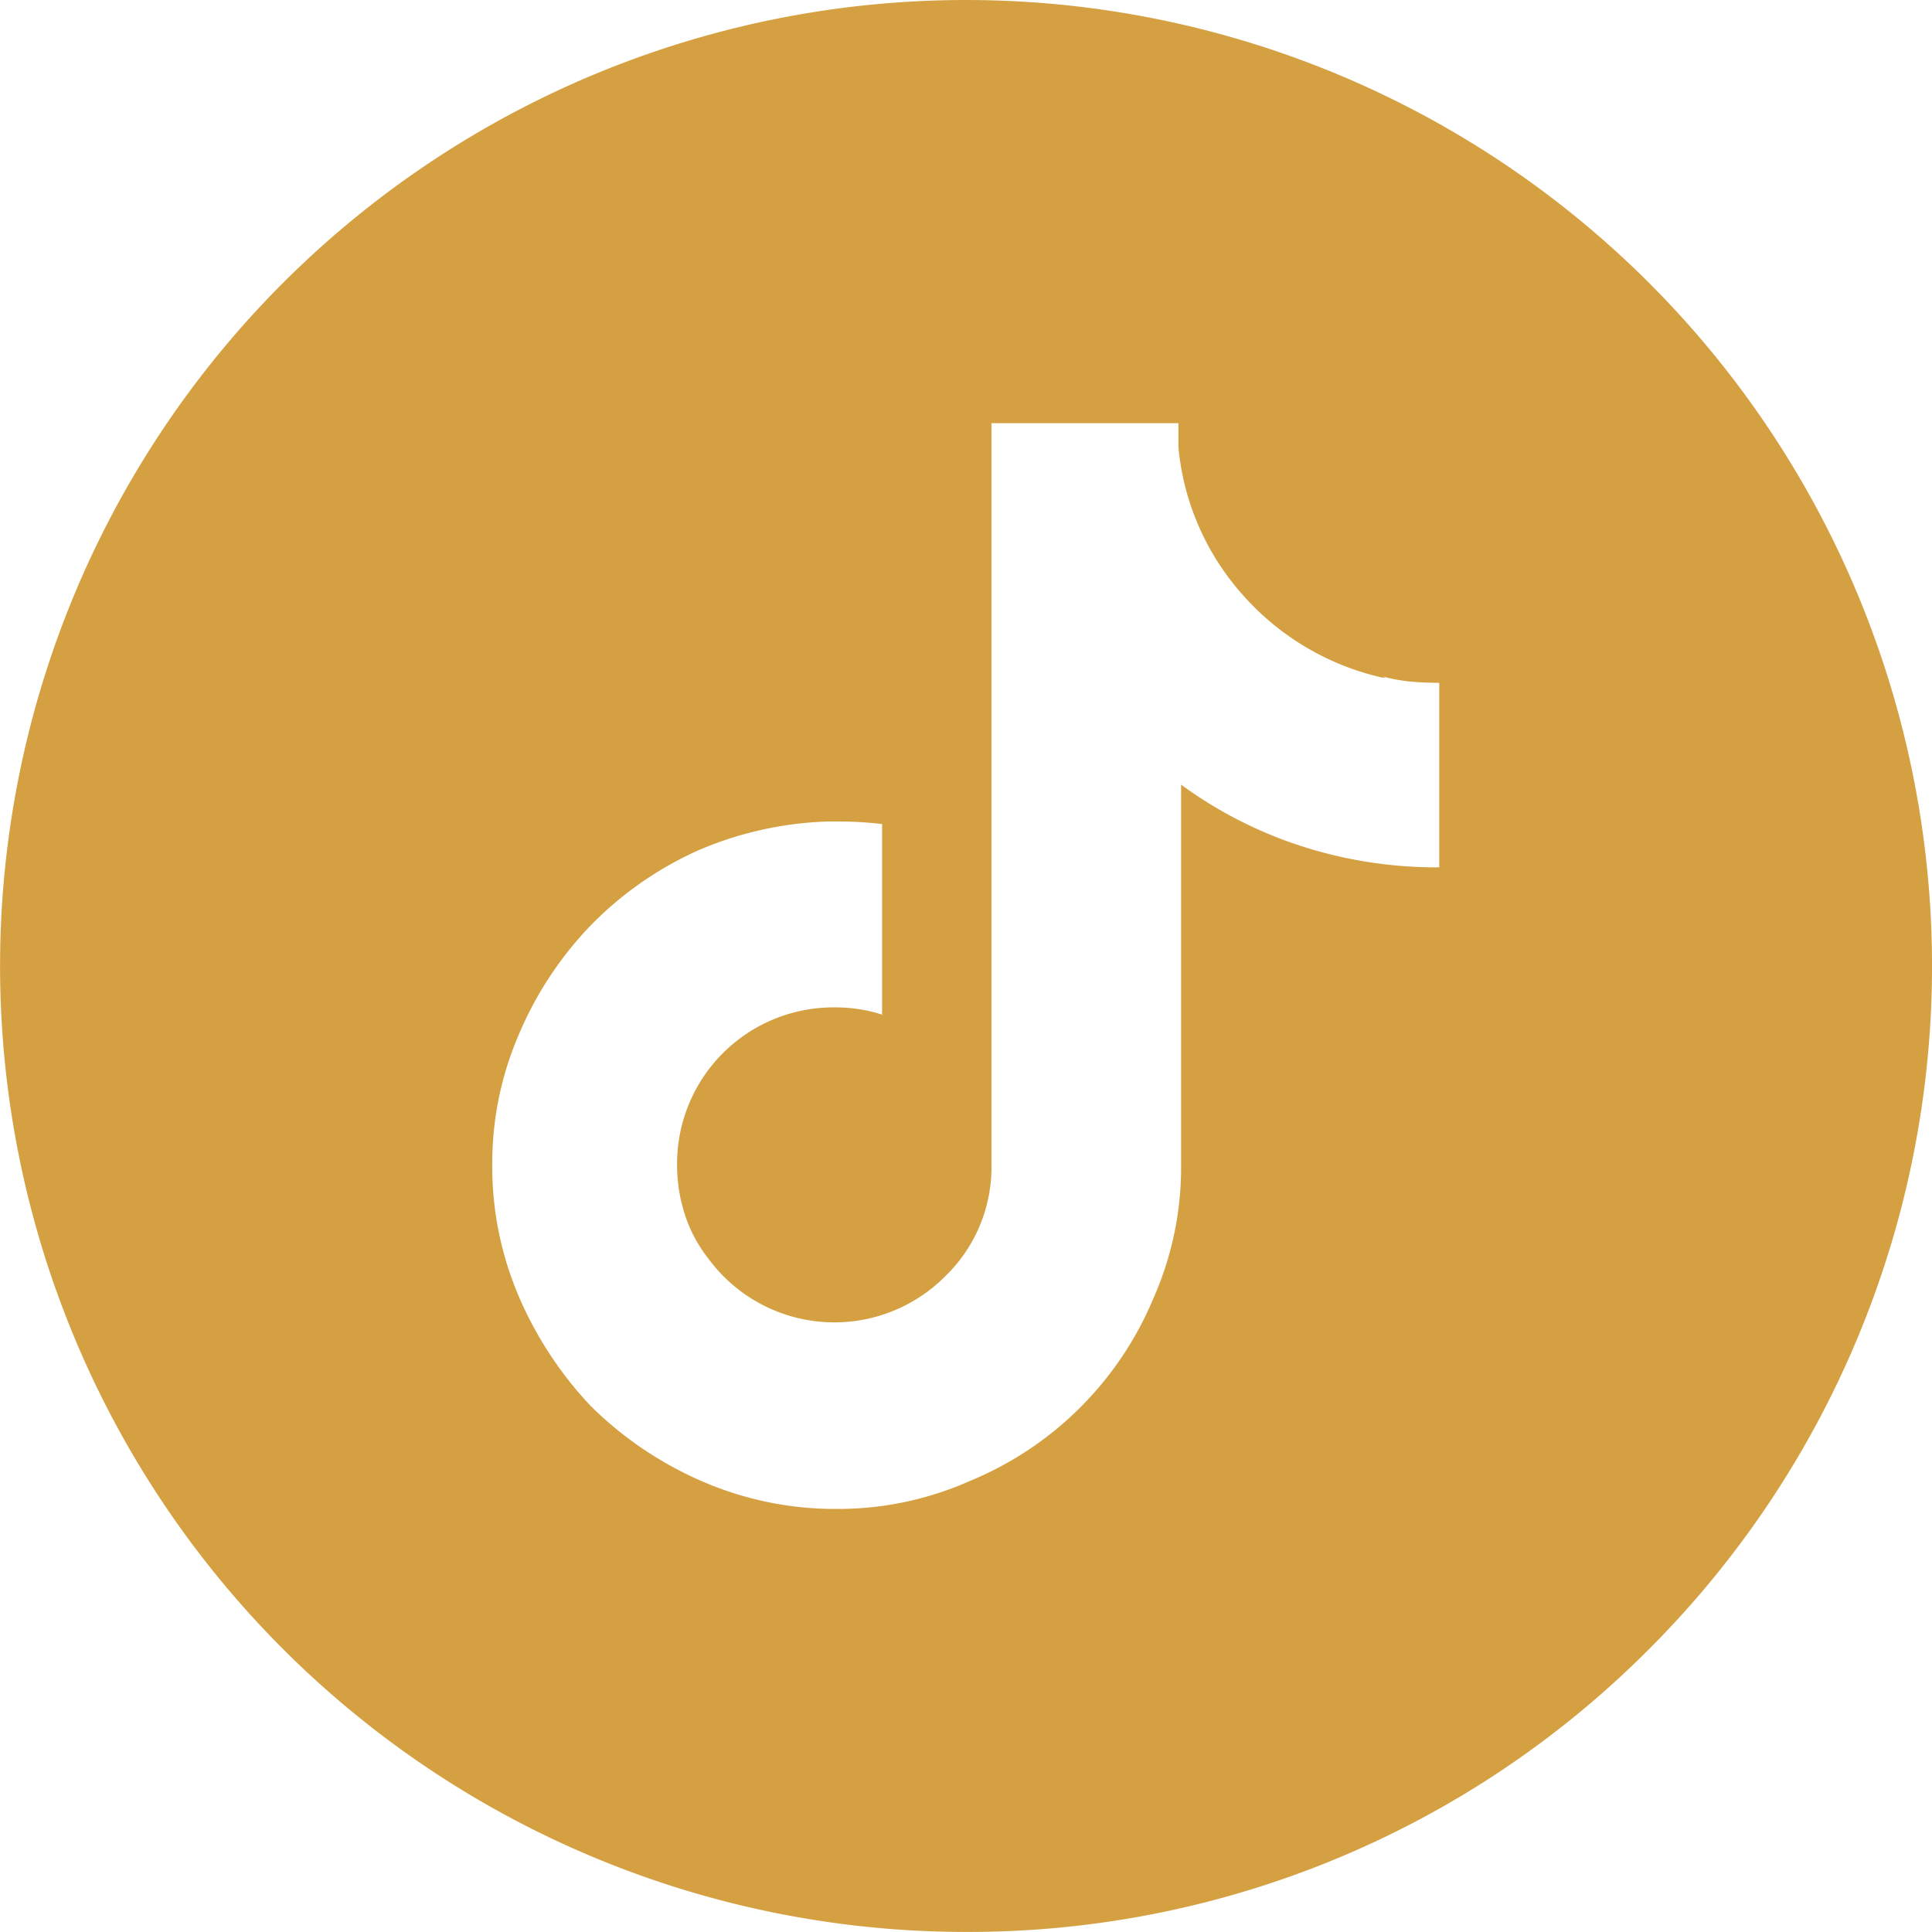
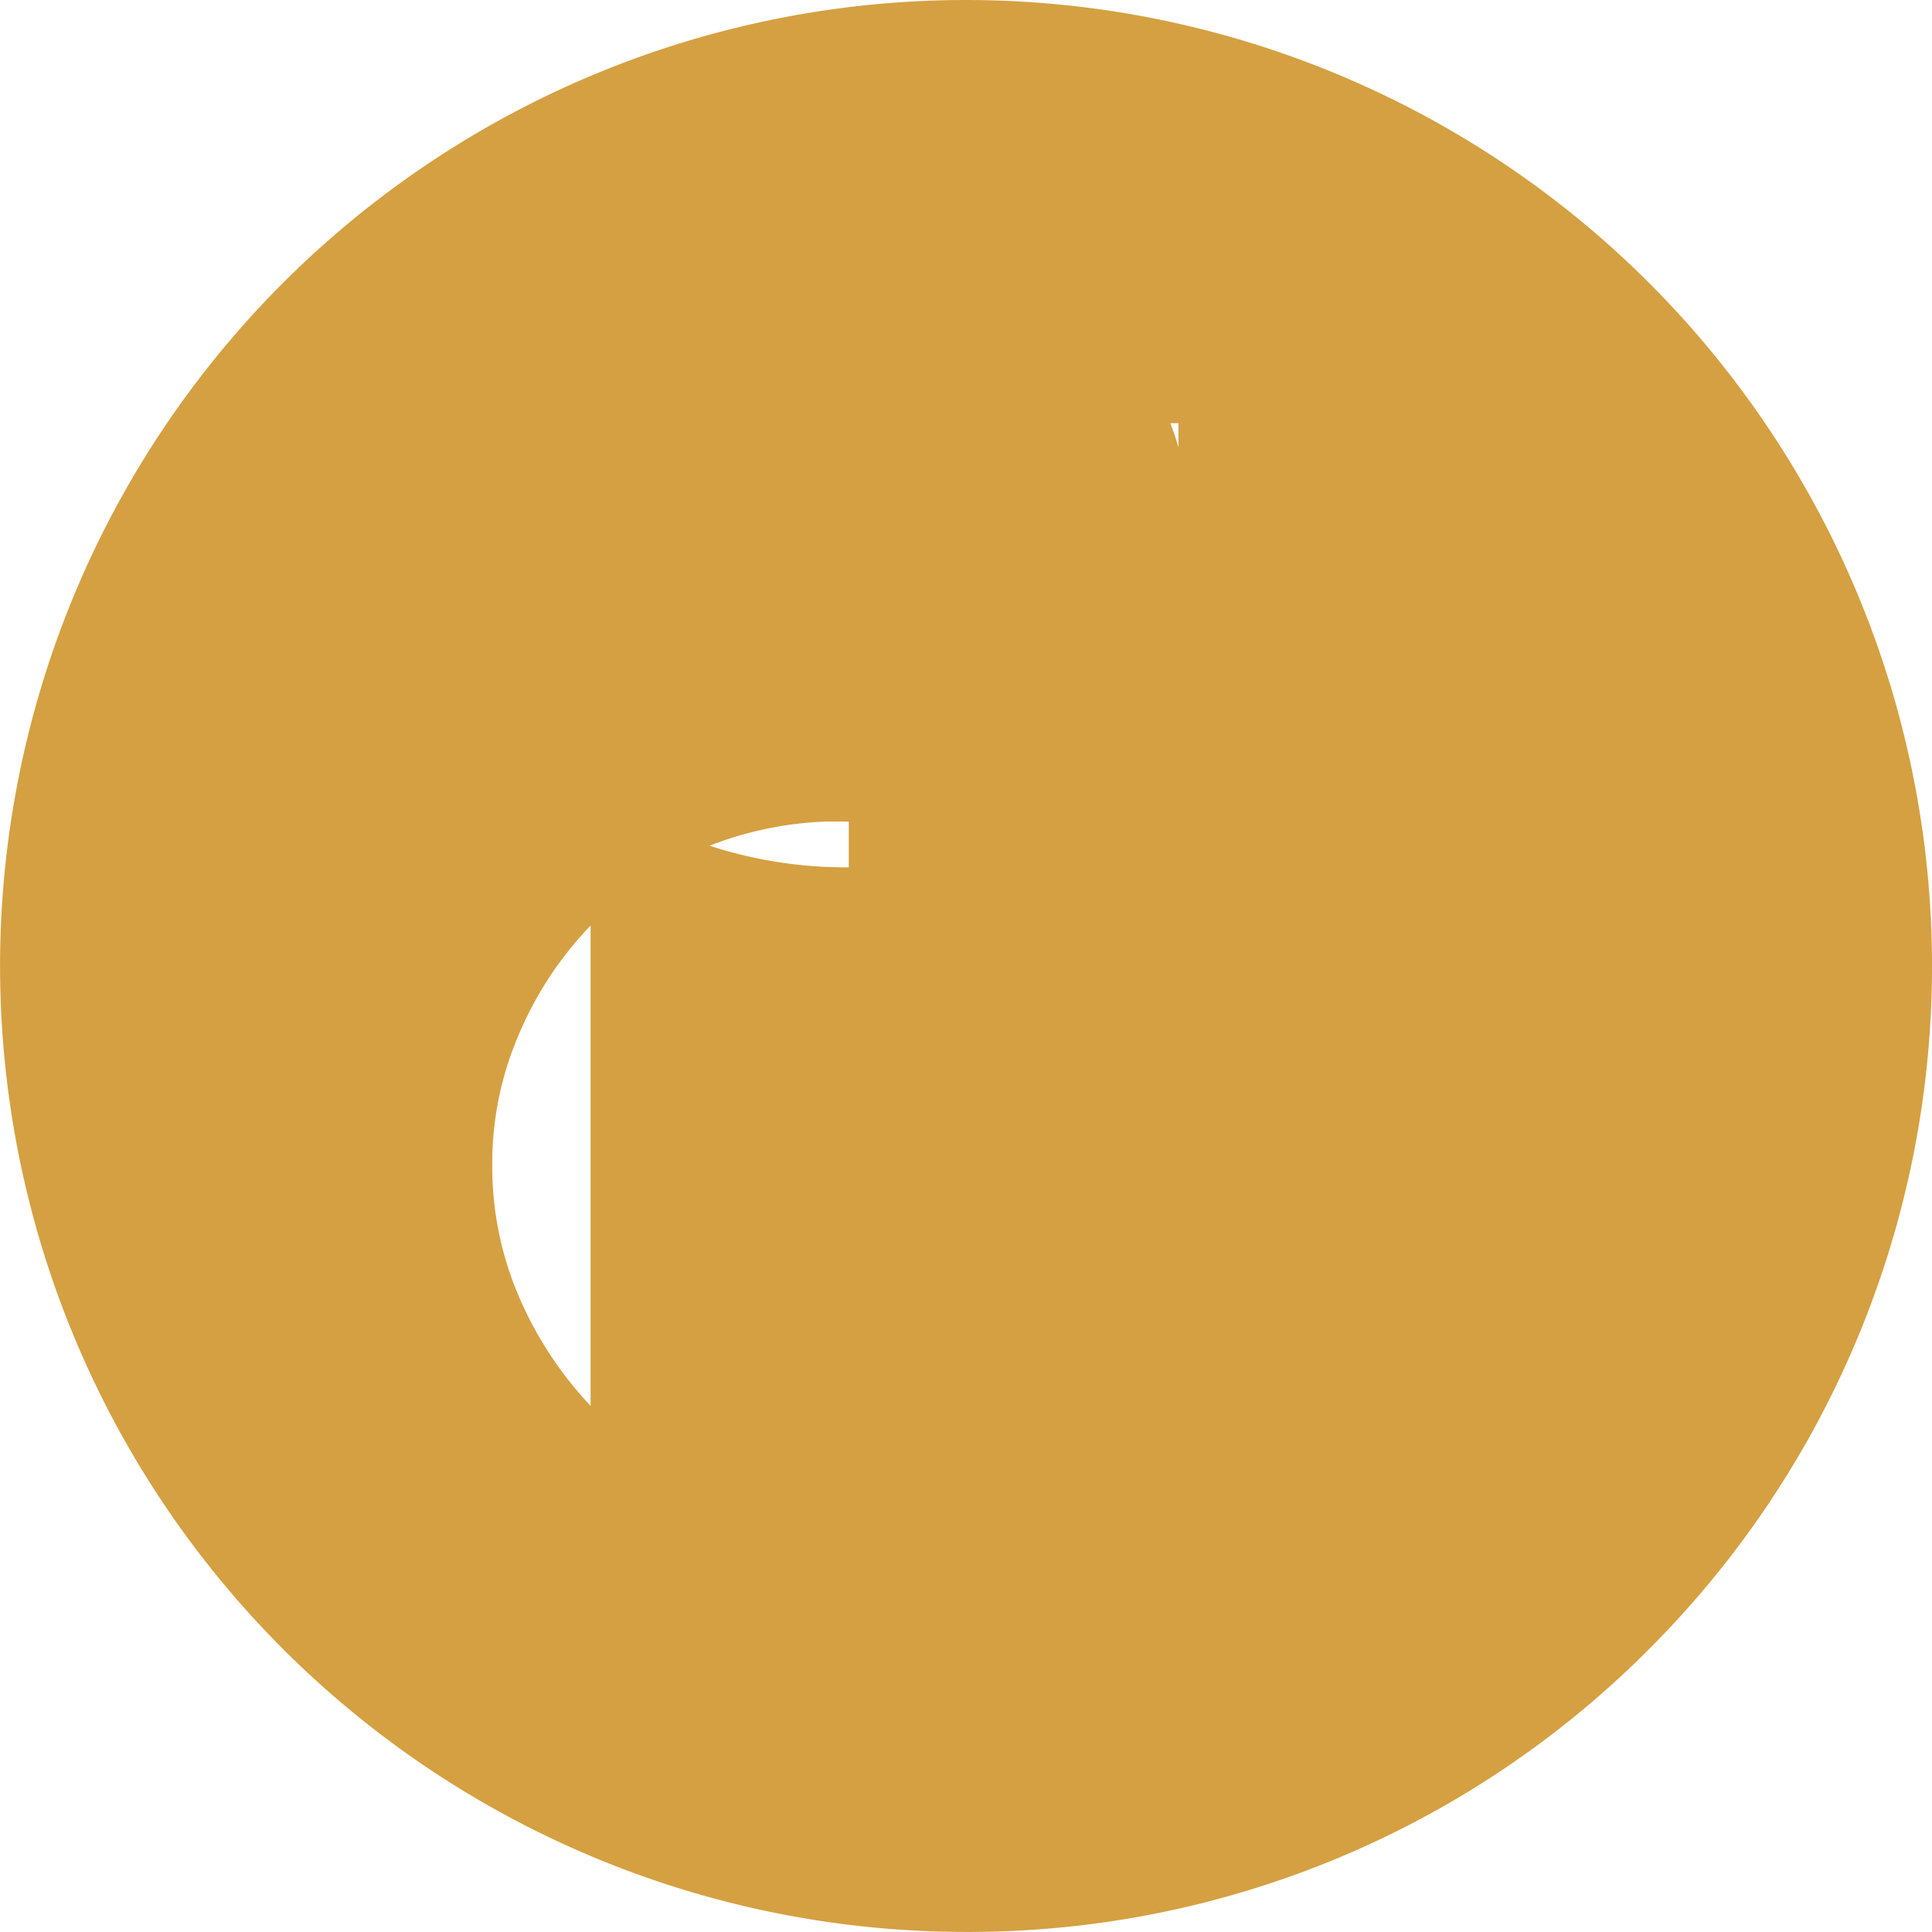
<svg xmlns="http://www.w3.org/2000/svg" width="28.035" height="28.034" viewBox="0 0 28.035 28.034">
-   <path id="Subtraction_2" data-name="Subtraction 2" d="M14.018,28.034A14.017,14.017,0,0,1,4.106,4.106,14.017,14.017,0,0,1,23.93,23.929,13.926,13.926,0,0,1,14.018,28.034ZM12,11.921a5.152,5.152,0,0,0-1.883.425,5.1,5.1,0,0,0-1.543,1.08,5.191,5.191,0,0,0-1.043,1.58,4.713,4.713,0,0,0-.388,1.9,4.781,4.781,0,0,0,.388,1.912A5.42,5.42,0,0,0,8.57,20.4a5.259,5.259,0,0,0,1.607,1.09,4.828,4.828,0,0,0,1.957.406,4.709,4.709,0,0,0,1.94-.406,4.909,4.909,0,0,0,2.659-2.641,4.7,4.7,0,0,0,.406-1.94V11.386a6.158,6.158,0,0,0,1.727.886,6.379,6.379,0,0,0,2,.314h.019V9.908h-.02c-.135,0-.268-.006-.4-.018a2.369,2.369,0,0,1-.4-.074l.037.018h-.037a3.825,3.825,0,0,1-2.022-1.191A3.74,3.74,0,0,1,17.1,6.492V6.141H14.387V16.907a2.2,2.2,0,0,1-.665,1.607,2.269,2.269,0,0,1-3.435-.24,2.076,2.076,0,0,1-.342-.628,2.347,2.347,0,0,1-.12-.758A2.269,2.269,0,0,1,12.1,14.618h.018a2.316,2.316,0,0,1,.36.028,2.127,2.127,0,0,1,.322.077h0v.006h.019l-.019-.006V11.958c-.093-.012-.2-.021-.314-.028s-.228-.009-.351-.009H12Z" fill="#d5a041" />
+   <path id="Subtraction_2" data-name="Subtraction 2" d="M14.018,28.034A14.017,14.017,0,0,1,4.106,4.106,14.017,14.017,0,0,1,23.93,23.929,13.926,13.926,0,0,1,14.018,28.034ZM12,11.921a5.152,5.152,0,0,0-1.883.425,5.1,5.1,0,0,0-1.543,1.08,5.191,5.191,0,0,0-1.043,1.58,4.713,4.713,0,0,0-.388,1.9,4.781,4.781,0,0,0,.388,1.912A5.42,5.42,0,0,0,8.57,20.4V11.386a6.158,6.158,0,0,0,1.727.886,6.379,6.379,0,0,0,2,.314h.019V9.908h-.02c-.135,0-.268-.006-.4-.018a2.369,2.369,0,0,1-.4-.074l.037.018h-.037a3.825,3.825,0,0,1-2.022-1.191A3.74,3.74,0,0,1,17.1,6.492V6.141H14.387V16.907a2.2,2.2,0,0,1-.665,1.607,2.269,2.269,0,0,1-3.435-.24,2.076,2.076,0,0,1-.342-.628,2.347,2.347,0,0,1-.12-.758A2.269,2.269,0,0,1,12.1,14.618h.018a2.316,2.316,0,0,1,.36.028,2.127,2.127,0,0,1,.322.077h0v.006h.019l-.019-.006V11.958c-.093-.012-.2-.021-.314-.028s-.228-.009-.351-.009H12Z" fill="#d5a041" />
</svg>